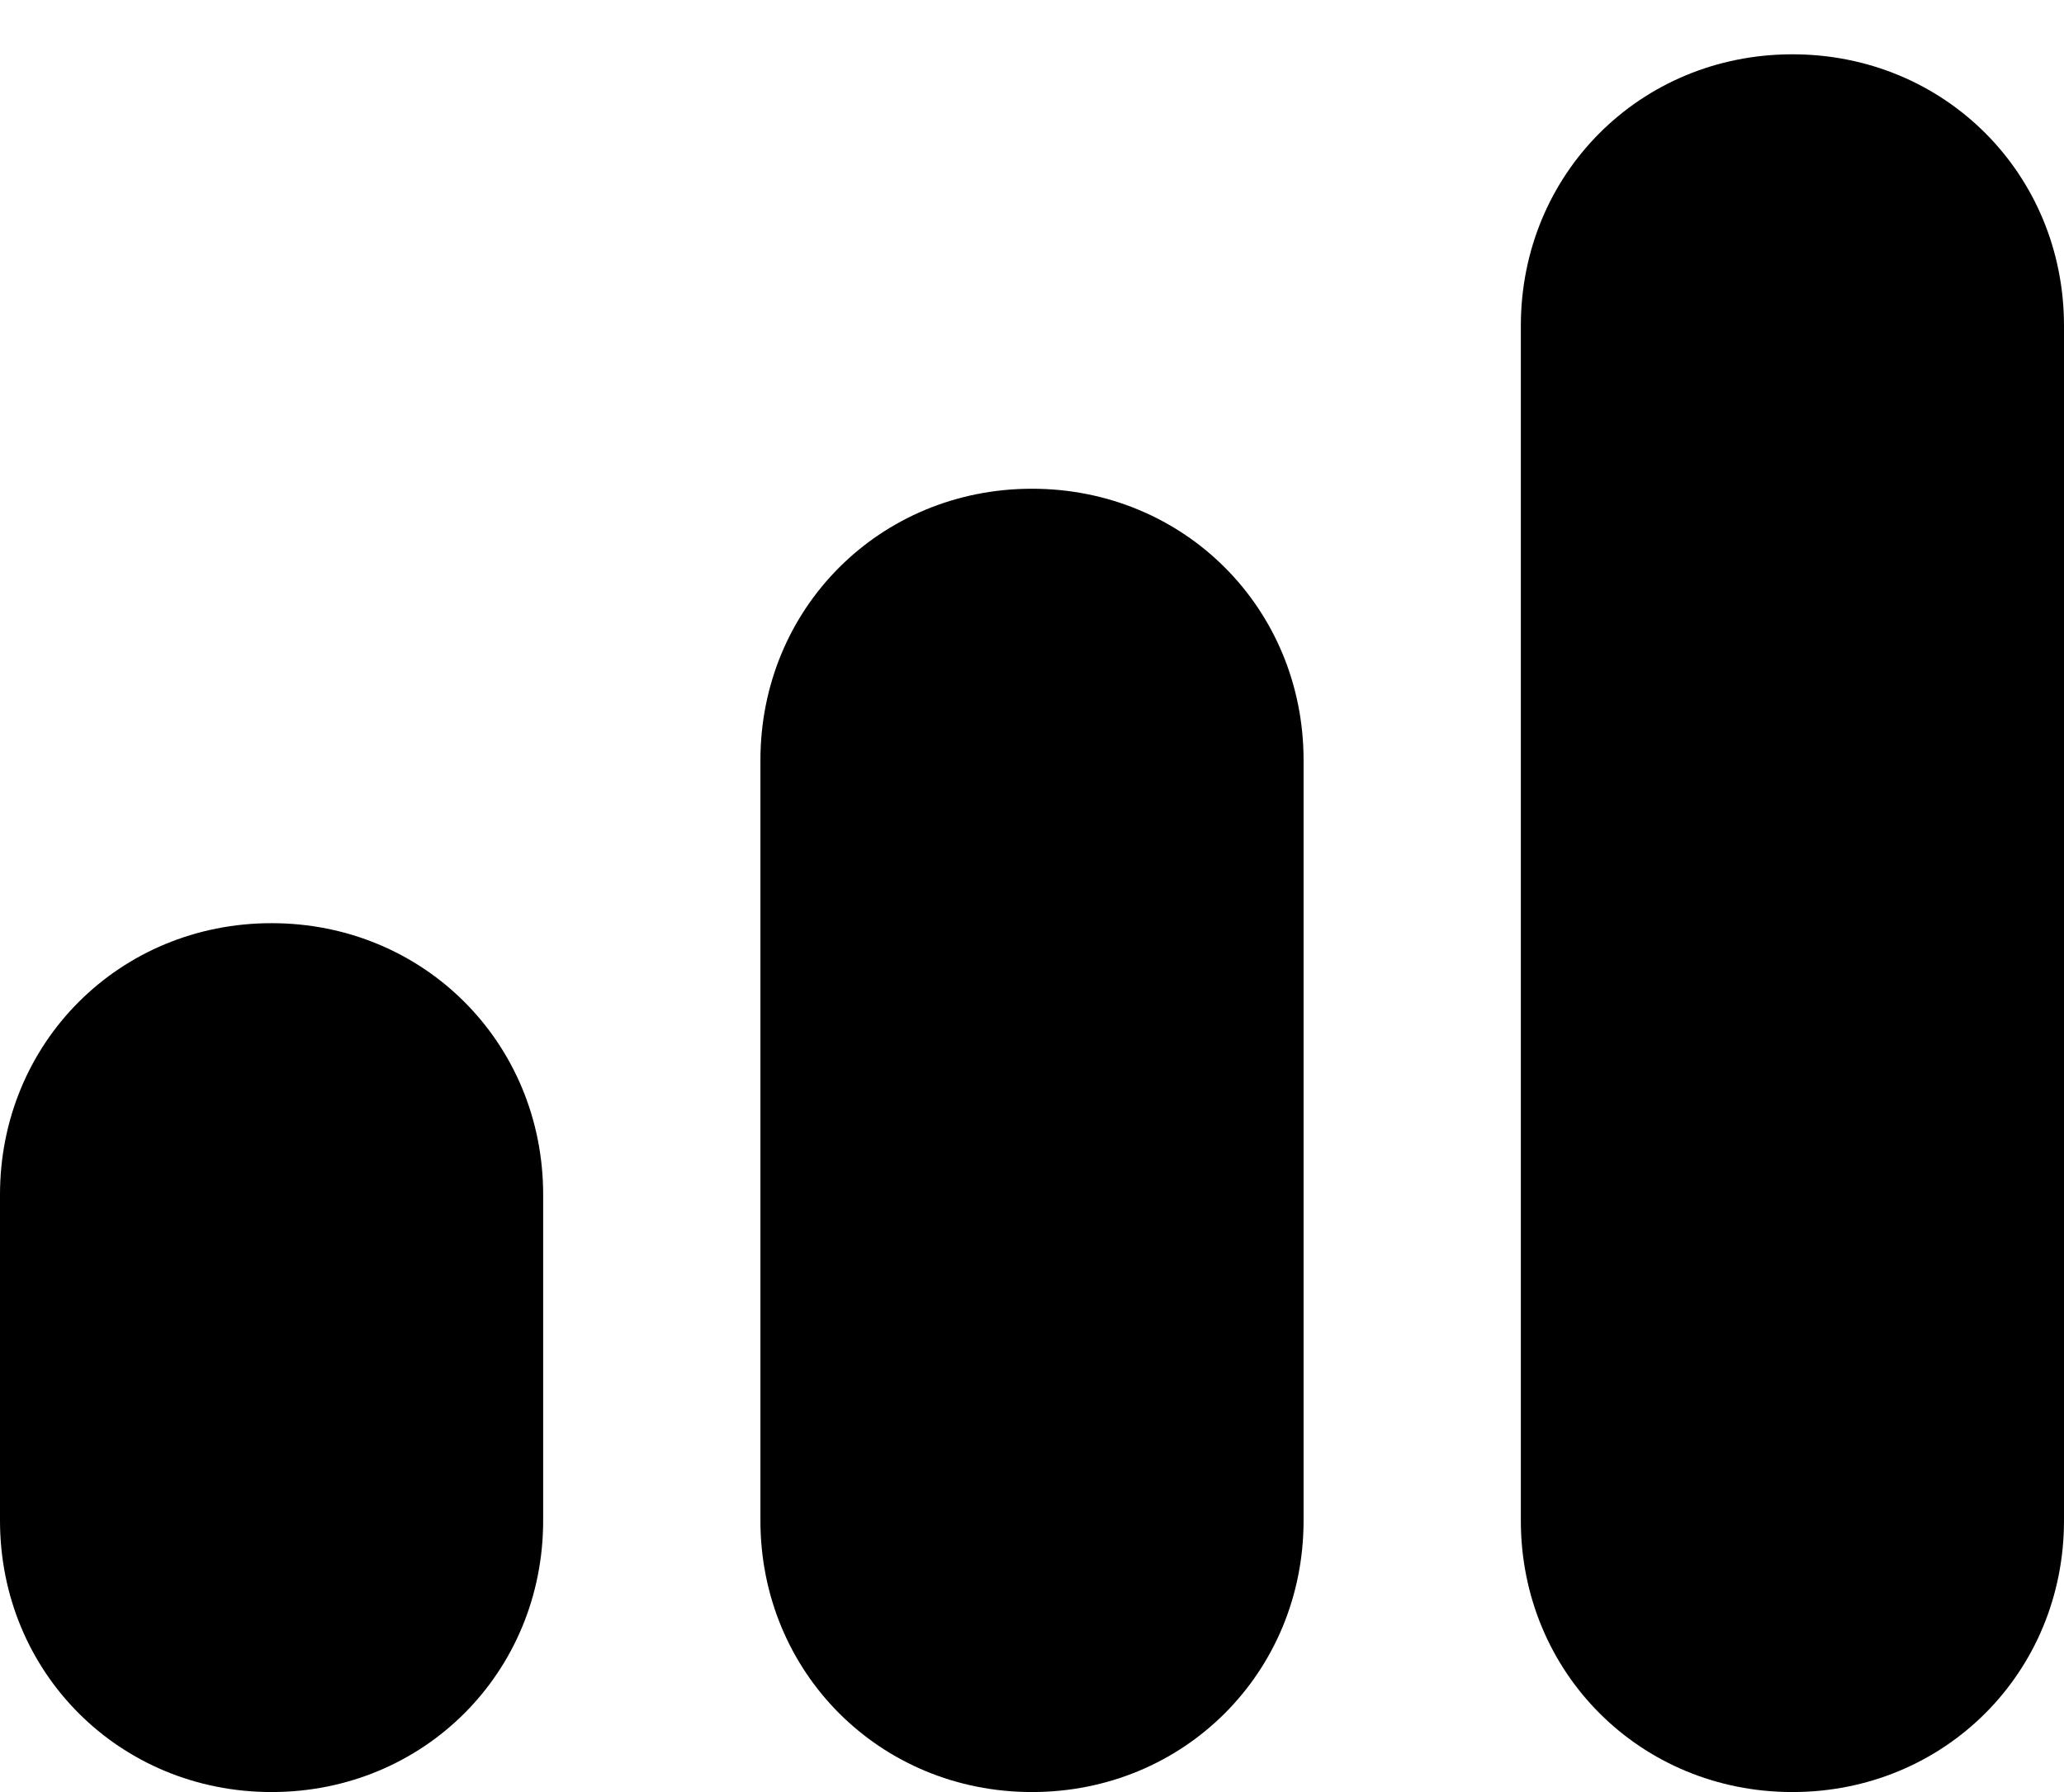
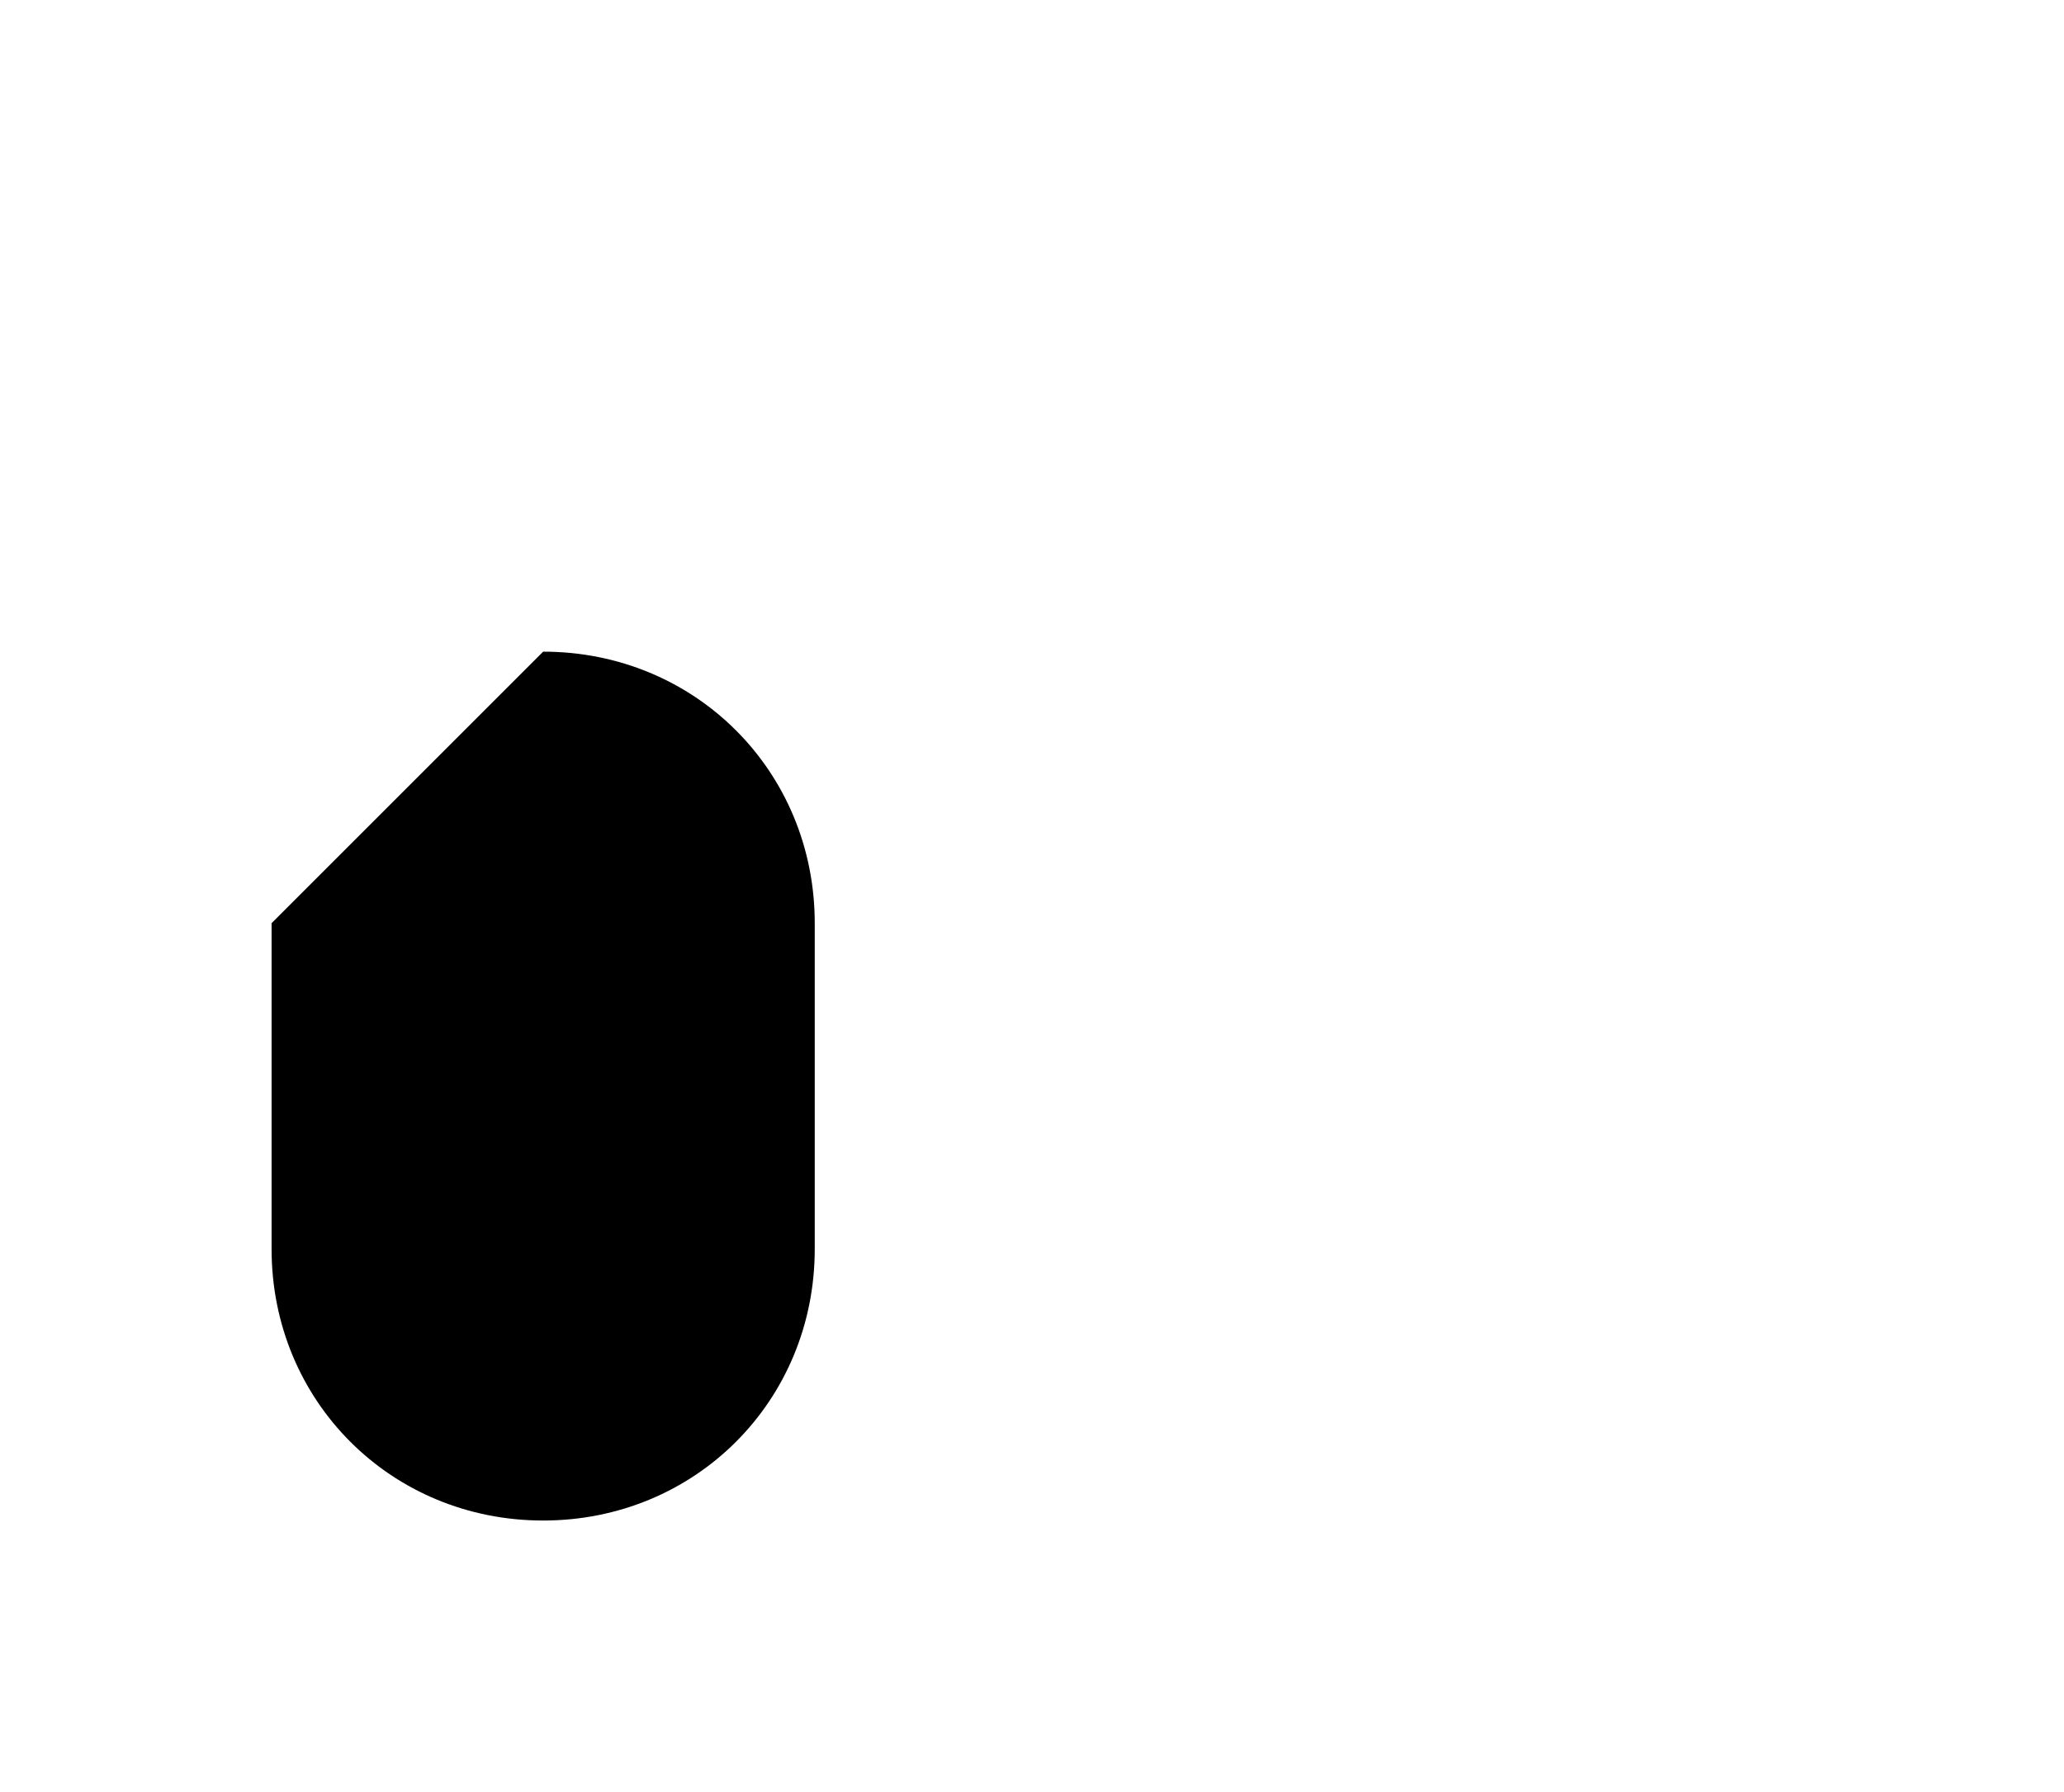
<svg xmlns="http://www.w3.org/2000/svg" id="eyDLU8NJWrQ1" viewBox="0 0 38 33" shape-rendering="geometricPrecision" text-rendering="geometricPrecision">
  <style>
#eyDLU8NJWrQ2_to {animation: eyDLU8NJWrQ2_to__to 3000ms linear infinite normal forwards}@keyframes eyDLU8NJWrQ2_to__to { 0% {transform: translate(5px,25px)} 3.333% {transform: translate(5px,25px)} 10% {transform: translate(5px,33px)} 16.667% {transform: translate(5px,37.897px)} 26.667% {transform: translate(5px,25px)} 100% {transform: translate(5px,25px)}} #eyDLU8NJWrQ2 {animation: eyDLU8NJWrQ2_c_o 3000ms linear infinite normal forwards}@keyframes eyDLU8NJWrQ2_c_o { 0% {opacity: 1} 3.333% {opacity: 1} 10% {opacity: 1} 16.667% {opacity: 1} 26.667% {opacity: 1} 100% {opacity: 1}} #eyDLU8NJWrQ3_to {animation: eyDLU8NJWrQ3_to__to 3000ms linear infinite normal forwards}@keyframes eyDLU8NJWrQ3_to__to { 0% {transform: translate(33px,17px)} 13.333% {transform: translate(33px,17px)} 23.333% {transform: translate(33px,33px)} 30% {transform: translate(33px,39.655px)} 40% {transform: translate(33px,17px)} 100% {transform: translate(33px,17px)}} #eyDLU8NJWrQ3 {animation: eyDLU8NJWrQ3_c_o 3000ms linear infinite normal forwards}@keyframes eyDLU8NJWrQ3_c_o { 0% {opacity: 1} 13.333% {opacity: 1} 23.333% {opacity: 1} 30% {opacity: 1} 40% {opacity: 1} 100% {opacity: 1}} #eyDLU8NJWrQ4_to {animation: eyDLU8NJWrQ4_to__to 3000ms linear infinite normal forwards}@keyframes eyDLU8NJWrQ4_to__to { 0% {transform: translate(19px,21px)} 6.667% {transform: translate(19px,21px)} 16.667% {transform: translate(19px,33px)} 23.333% {transform: translate(19px,38.813px)} 33.333% {transform: translate(19px,21px)} 100% {transform: translate(19px,21px)}} #eyDLU8NJWrQ4 {animation: eyDLU8NJWrQ4_c_o 3000ms linear infinite normal forwards}@keyframes eyDLU8NJWrQ4_c_o { 0% {opacity: 1} 6.667% {opacity: 1} 16.667% {opacity: 1} 23.333% {opacity: 1} 33.333% {opacity: 1} 100% {opacity: 1}}
</style>
  <g id="eyDLU8NJWrQ2_to" transform="translate(5,25)">
-     <path id="eyDLU8NJWrQ2" d="M5,17c-2.8,0-5,2.2-5,5v6c0,2.8,2.2,5,5,5s5-2.2,5-5v-6c0-2.8-2.2-5-5-5Z" transform="translate(-5,-25)" />
+     <path id="eyDLU8NJWrQ2" d="M5,17v6c0,2.8,2.2,5,5,5s5-2.2,5-5v-6c0-2.8-2.2-5-5-5Z" transform="translate(-5,-25)" />
  </g>
  <g id="eyDLU8NJWrQ3_to" transform="translate(33,17)">
-     <path id="eyDLU8NJWrQ3" d="M33,1c-2.8,0-5,2.2-5,5v22c0,2.8,2.2,5,5,5s5-2.2,5-5v-22c0-2.8-2.2-5-5-5Z" transform="translate(-33,-17)" />
-   </g>
+     </g>
  <g id="eyDLU8NJWrQ4_to" transform="translate(19,21)">
-     <path id="eyDLU8NJWrQ4" d="M19,9c-2.8,0-5,2.2-5,5v14c0,2.8,2.2,5,5,5s5-2.2,5-5v-14c0-2.8-2.2-5-5-5Z" transform="translate(-19,-21)" />
-   </g>
+     </g>
</svg>